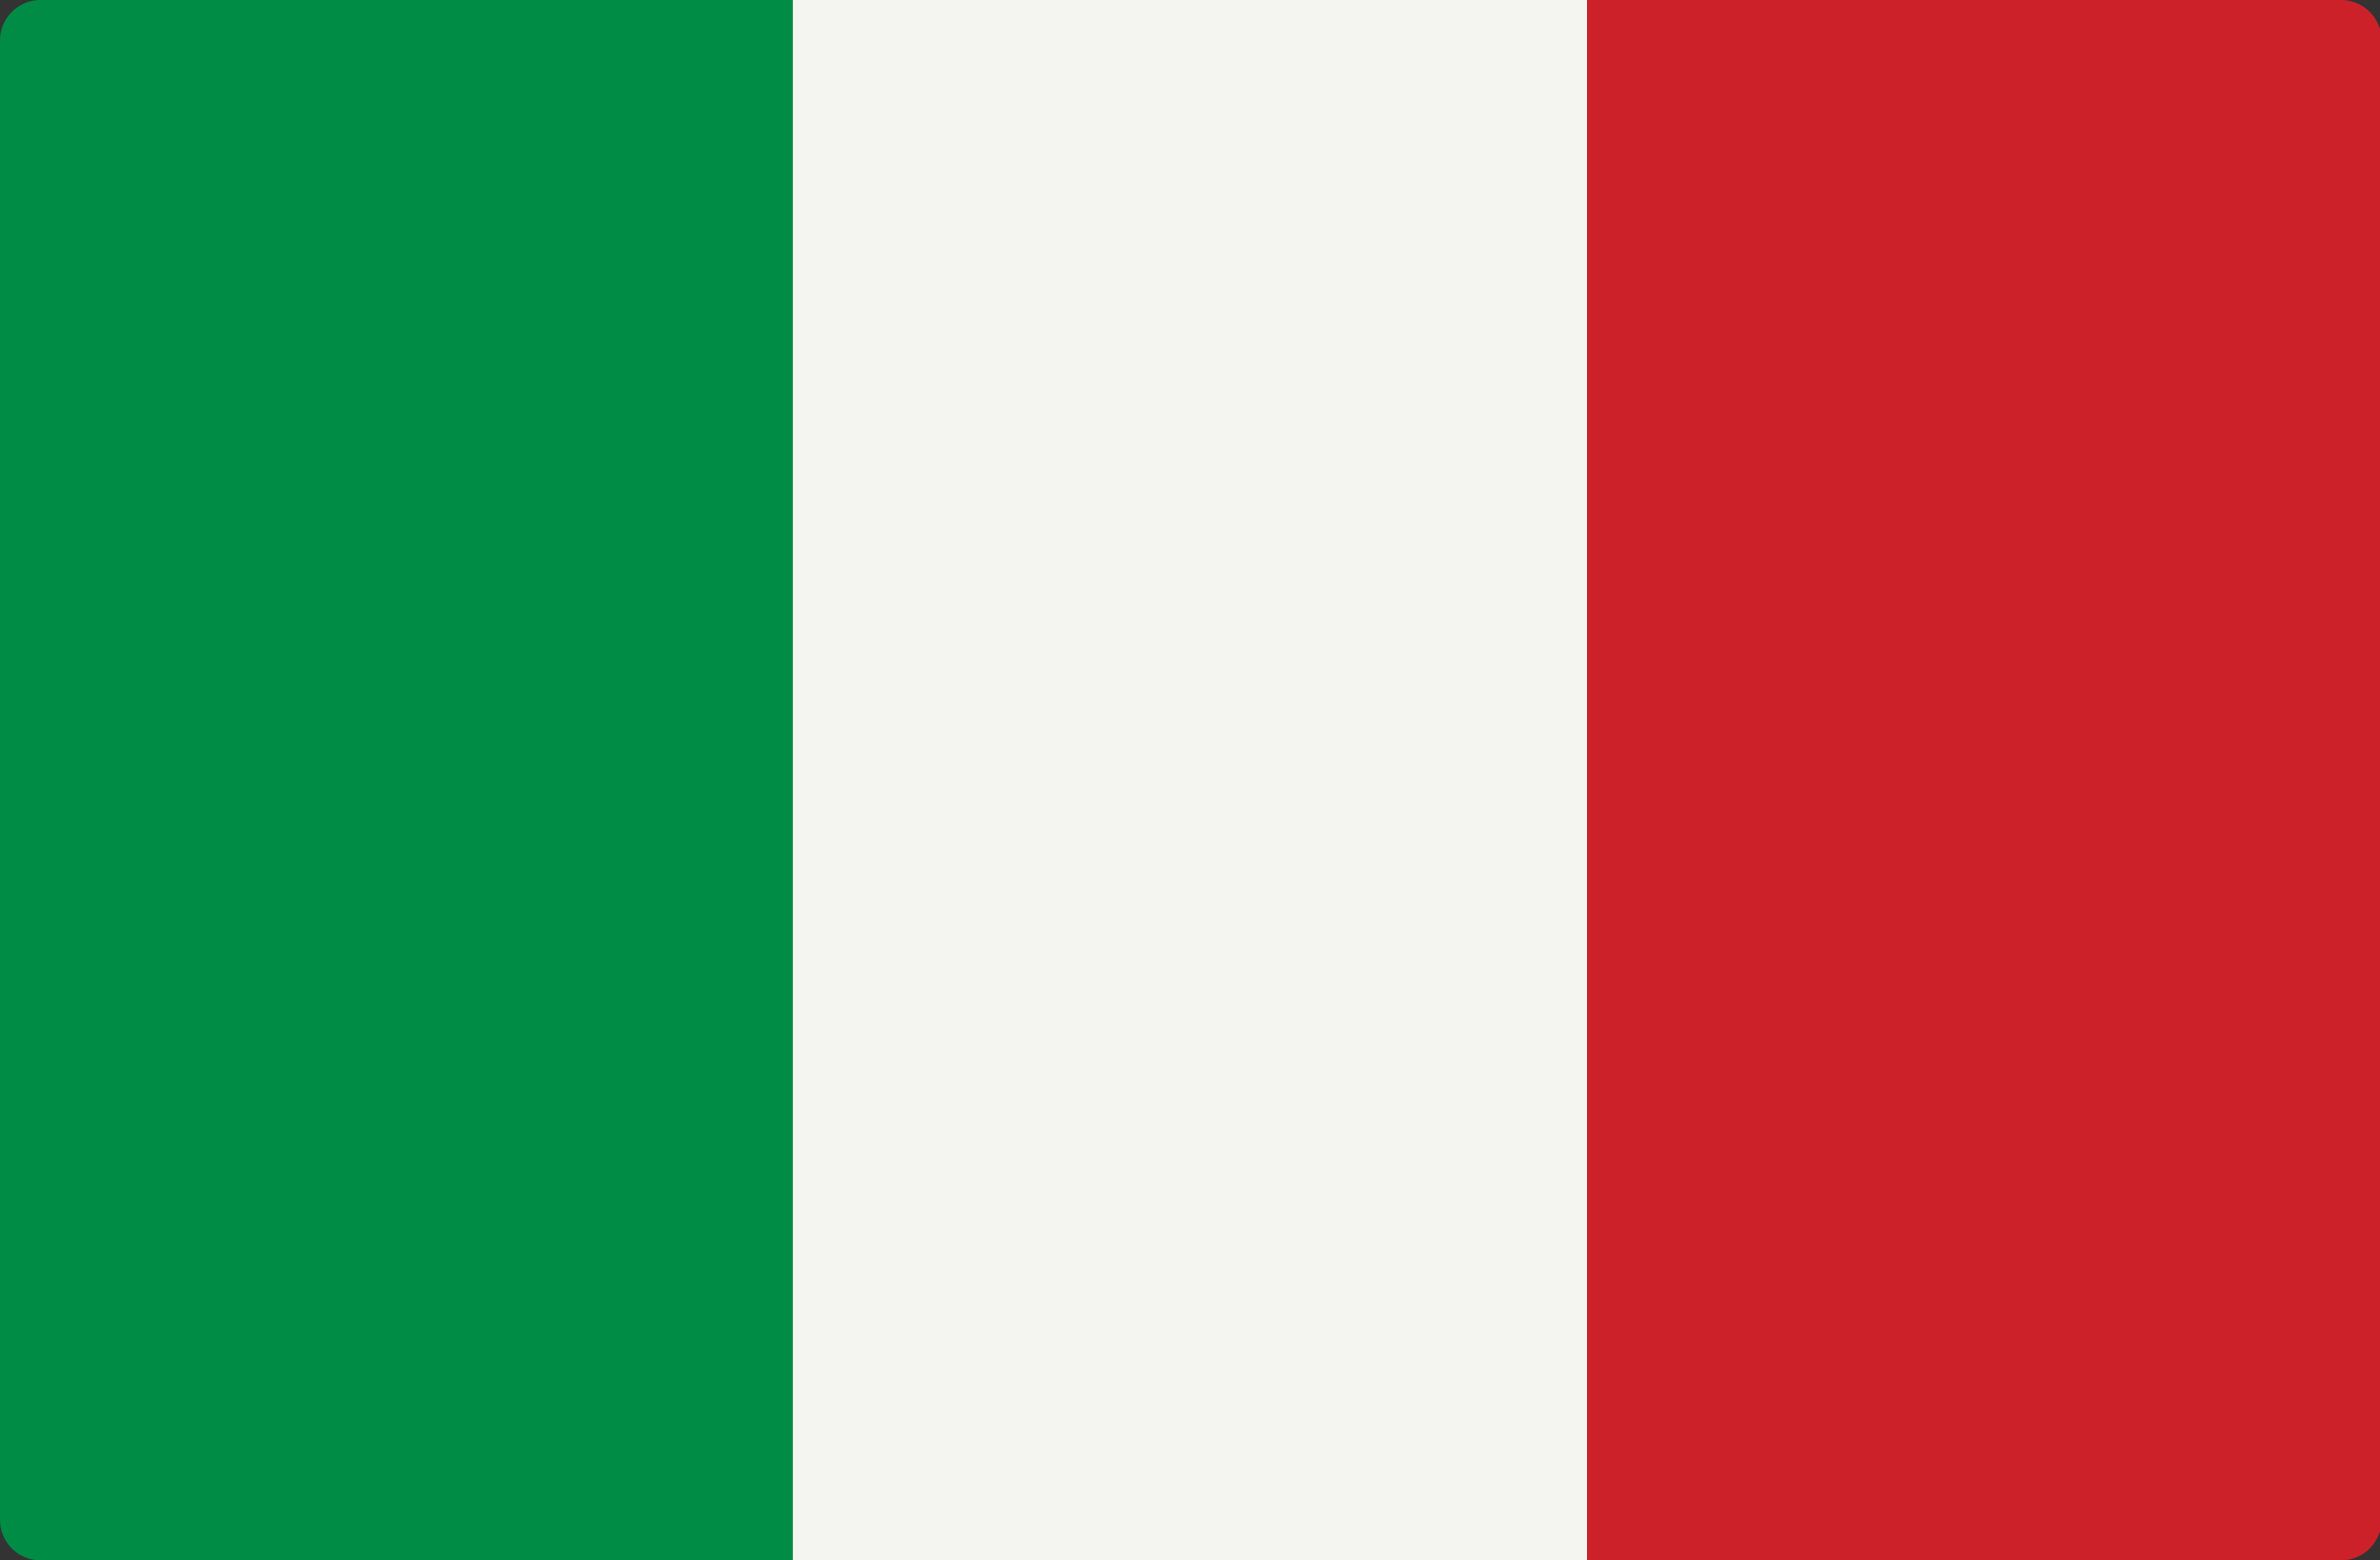
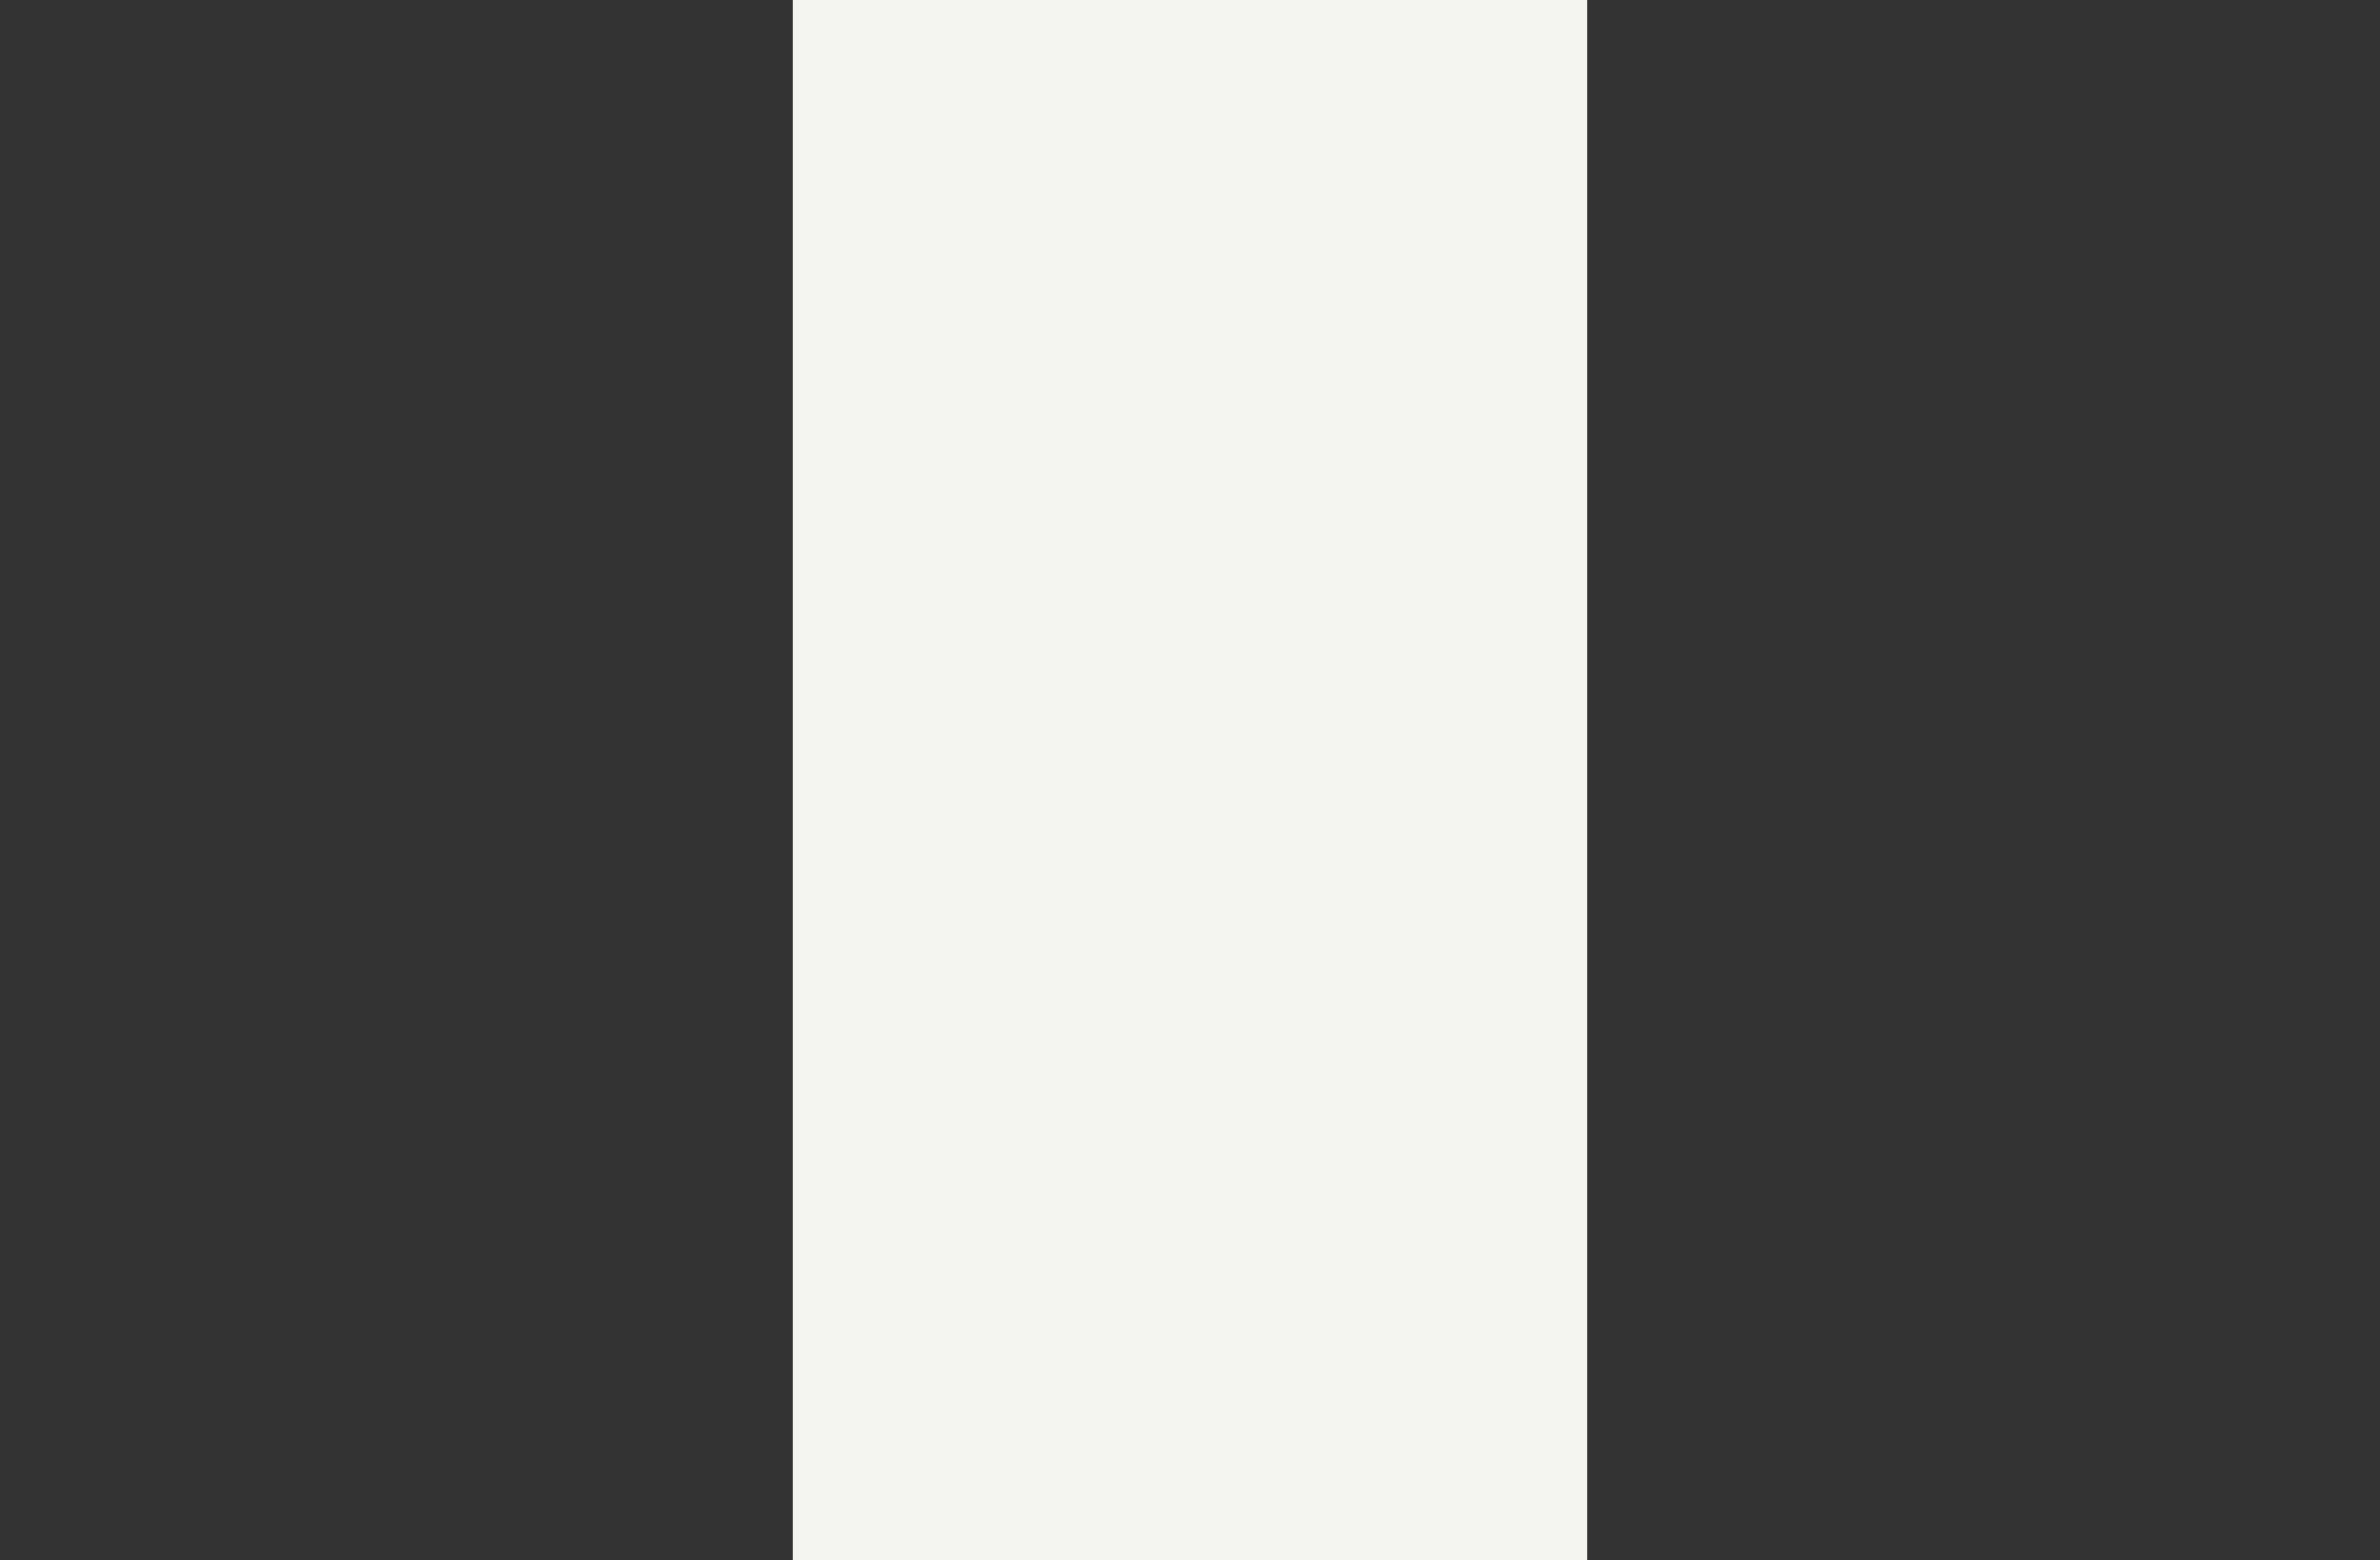
<svg xmlns="http://www.w3.org/2000/svg" width="30.5" height="20" viewBox="0 0 30.5 20">
  <rect x="0" y="0" width="30.5" height="20" fill="#333333" stroke="none" />
-   <path d="M10.16,20H.51A.52.52,0,0,1,0,19.47V.53A.52.52,0,0,1,.51,0h9.65Z" fill="#008c45" />
  <rect x="10.16" width="10.18" height="20" fill="#f4f5f0" />
-   <path d="M30,20H20.34V0H30a.52.52,0,0,1,.52.53V19.47A.52.52,0,0,1,30,20Z" fill="#cd212a" />
</svg>